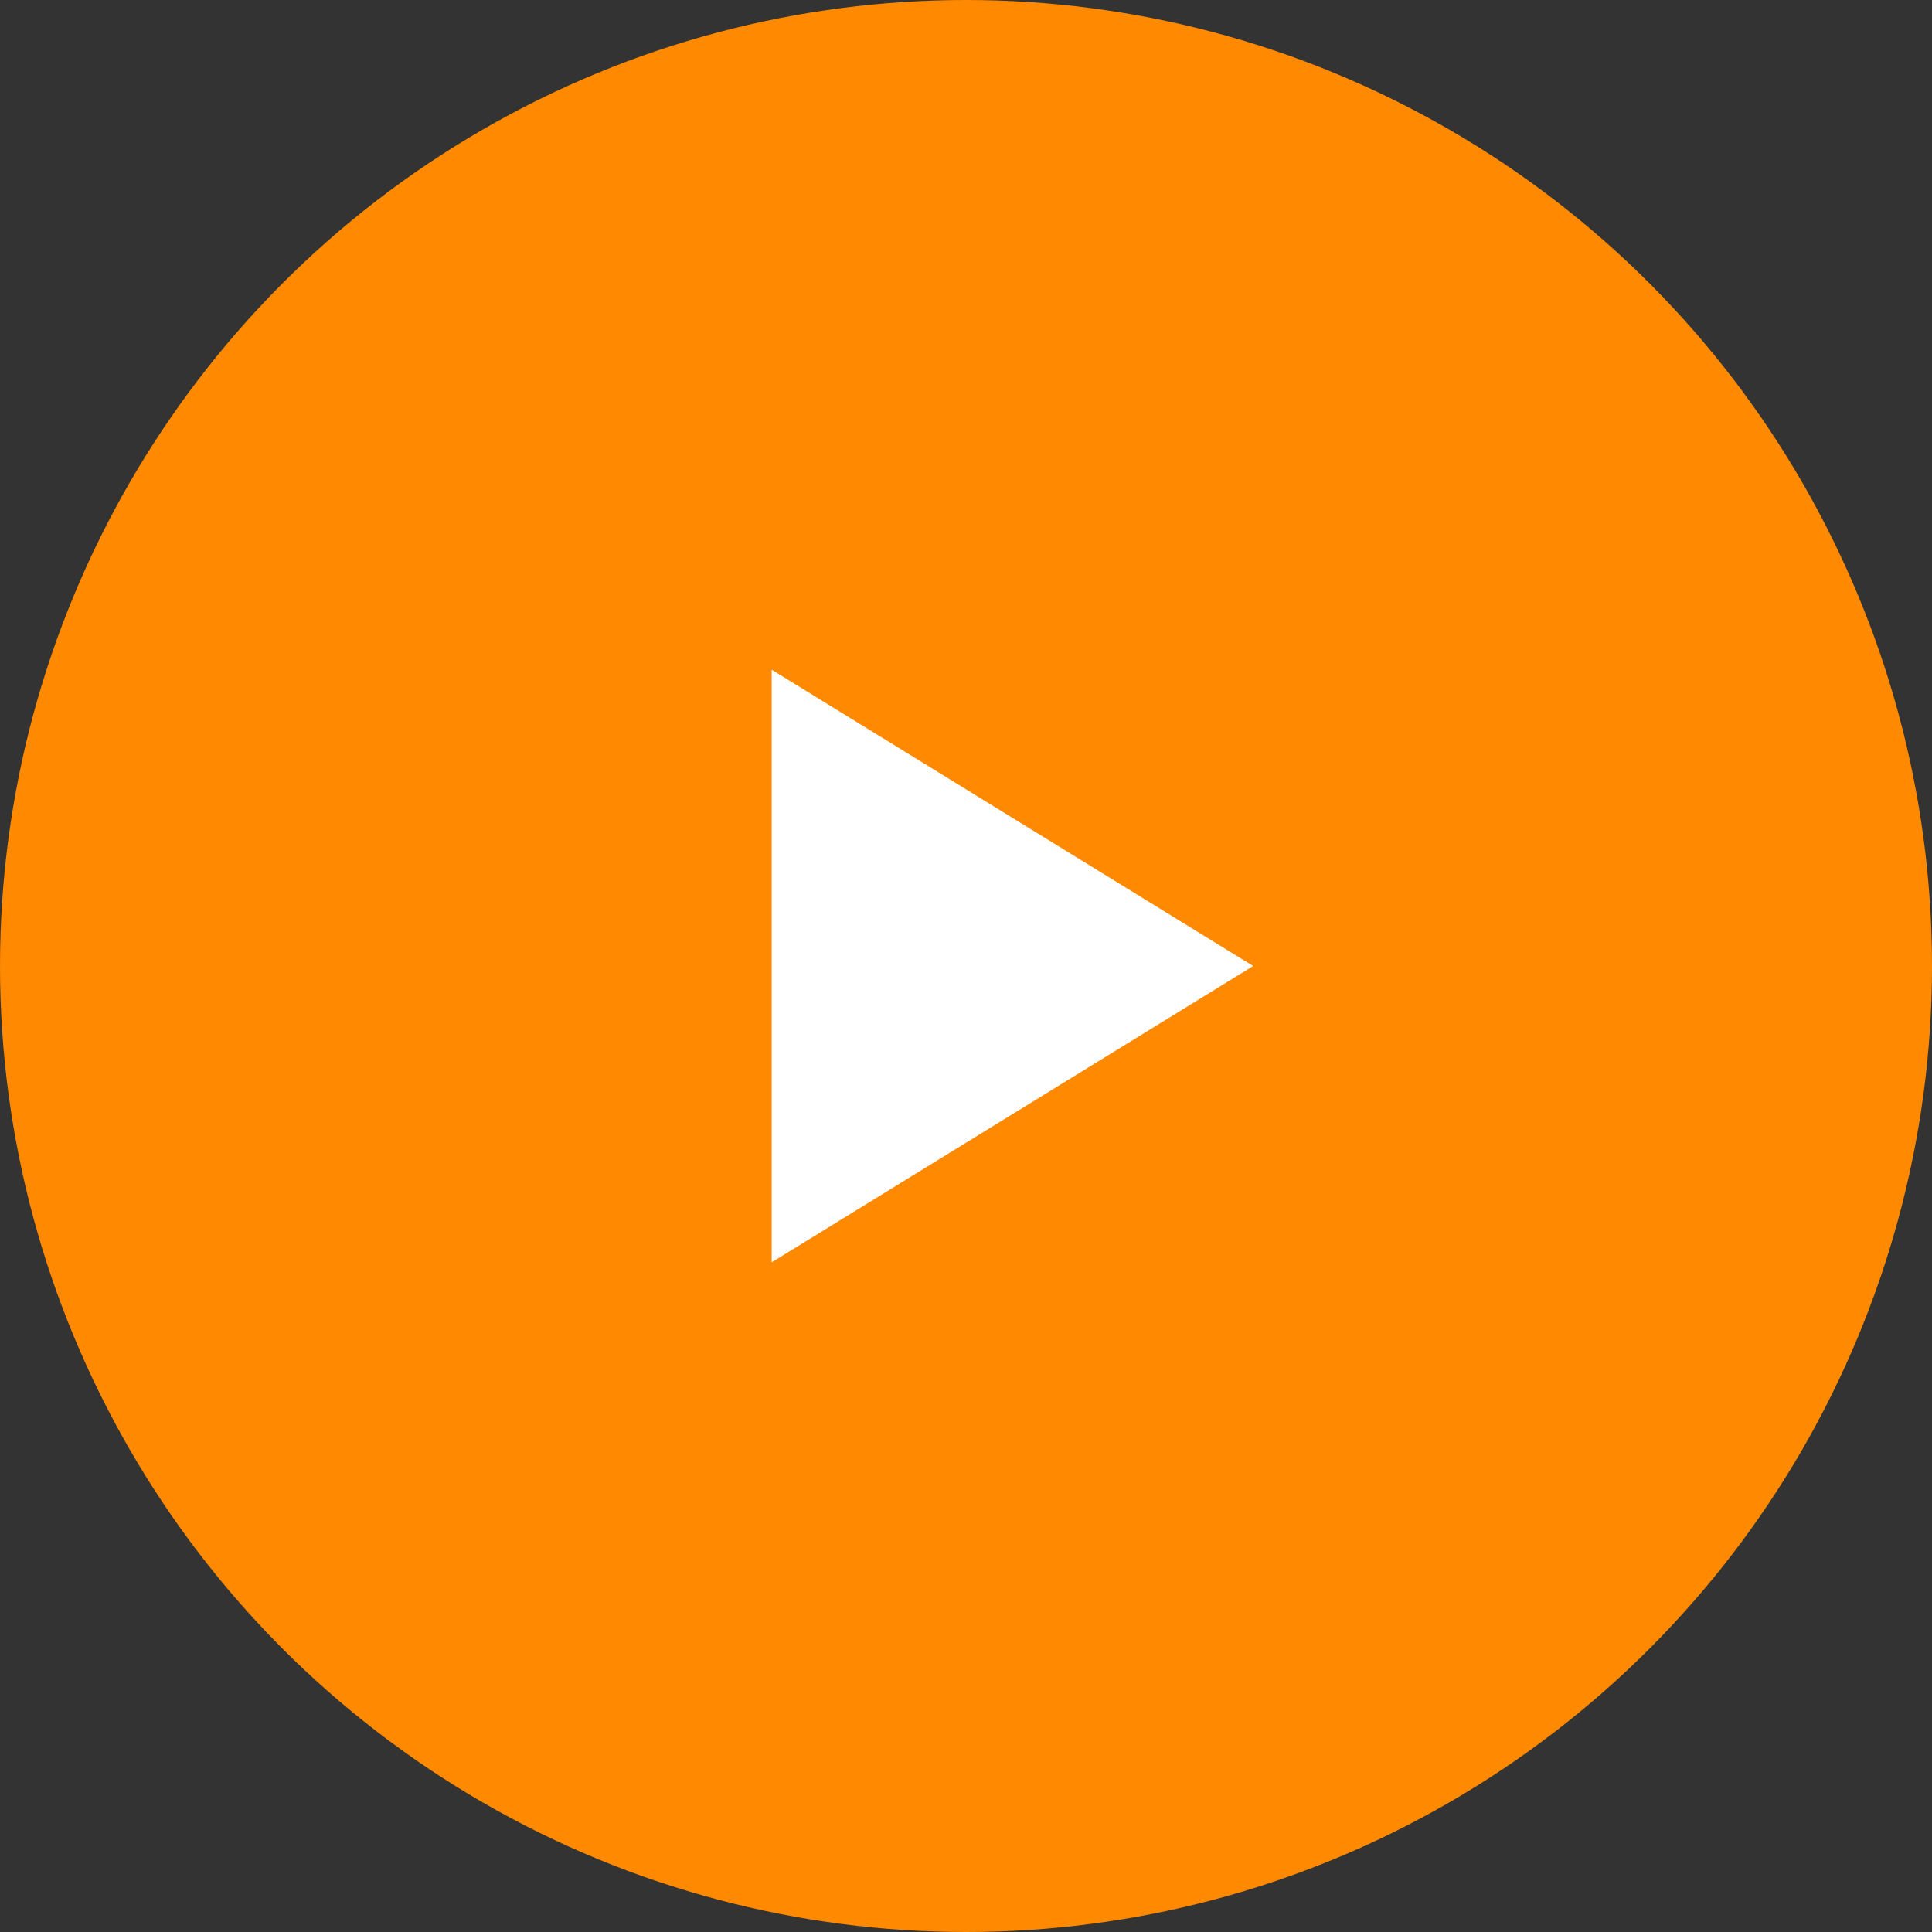
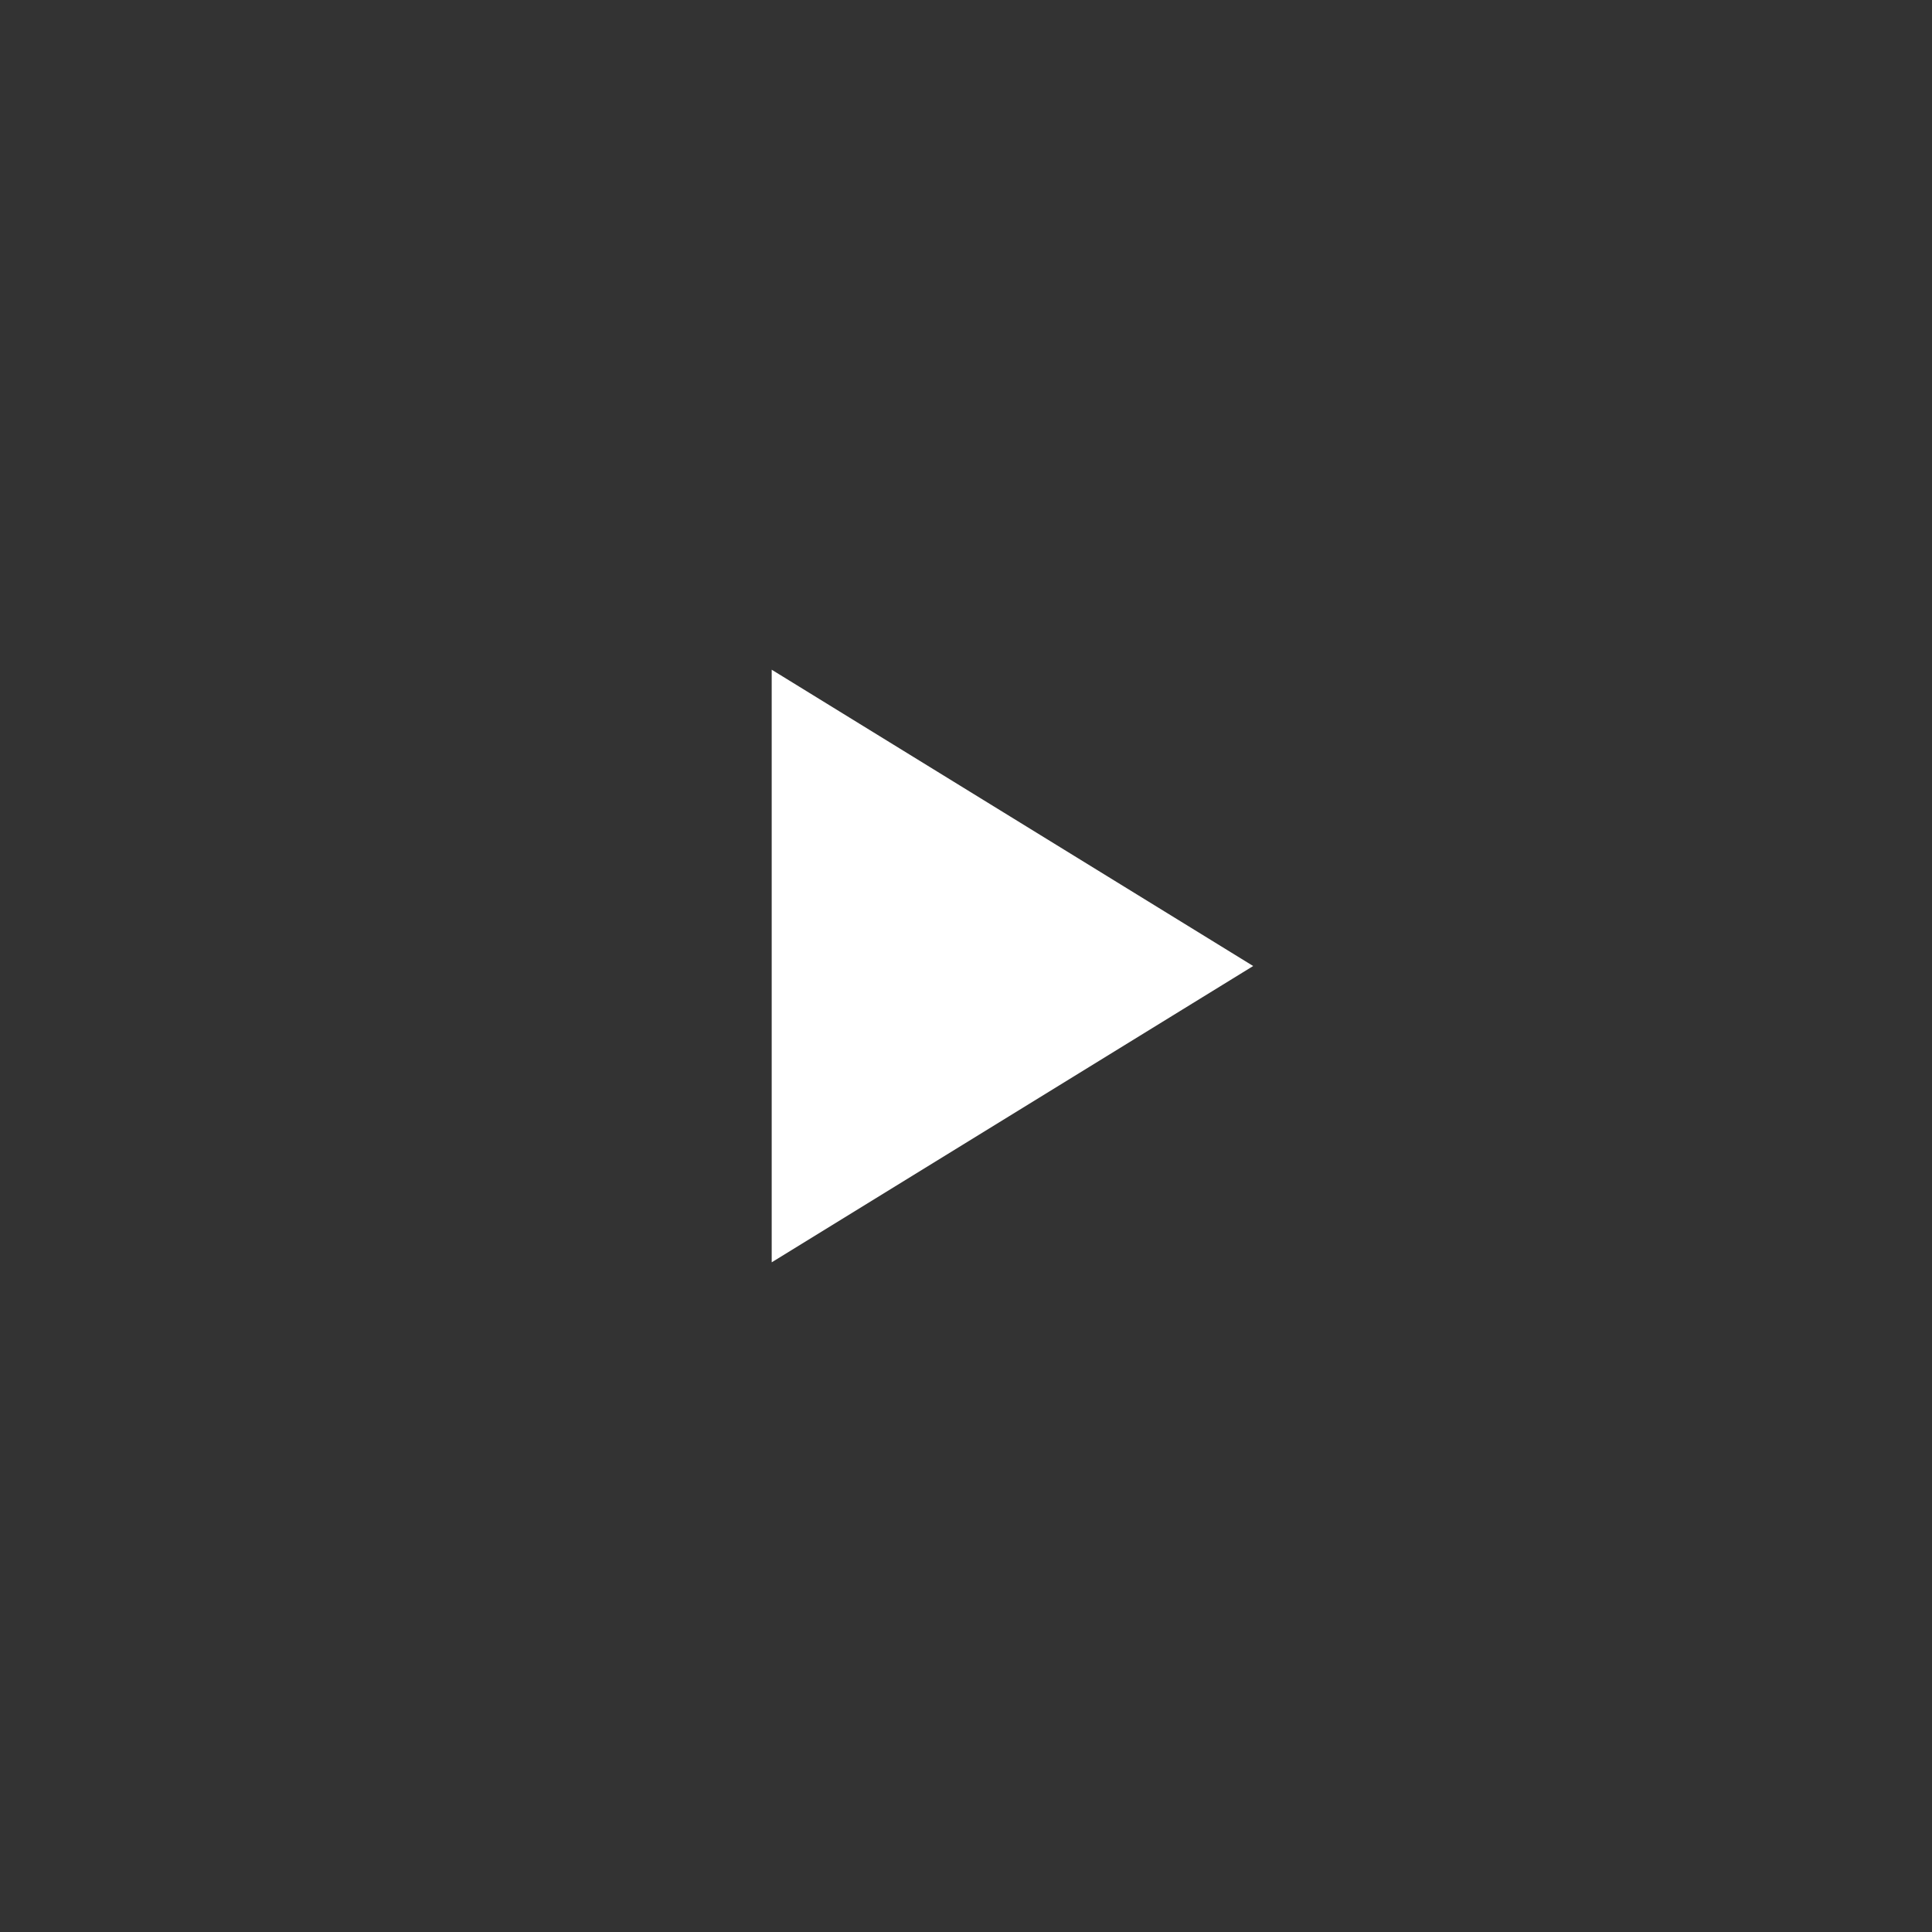
<svg xmlns="http://www.w3.org/2000/svg" id="Mobile_header_-_play_button" data-name="Mobile header - play button" width="104" height="104" viewBox="0 0 104 104">
  <rect x="0" y="0" width="104" height="104" fill="#333333" stroke="none" />
-   <circle id="Ellipse_2" data-name="Ellipse 2" cx="52" cy="52" r="52" fill="#ff8900" />
  <path id="Path_5" data-name="Path 5" d="M25.918,15.95,0,0V31.9Z" transform="translate(41.541 36.051)" fill="#fff" />
</svg>